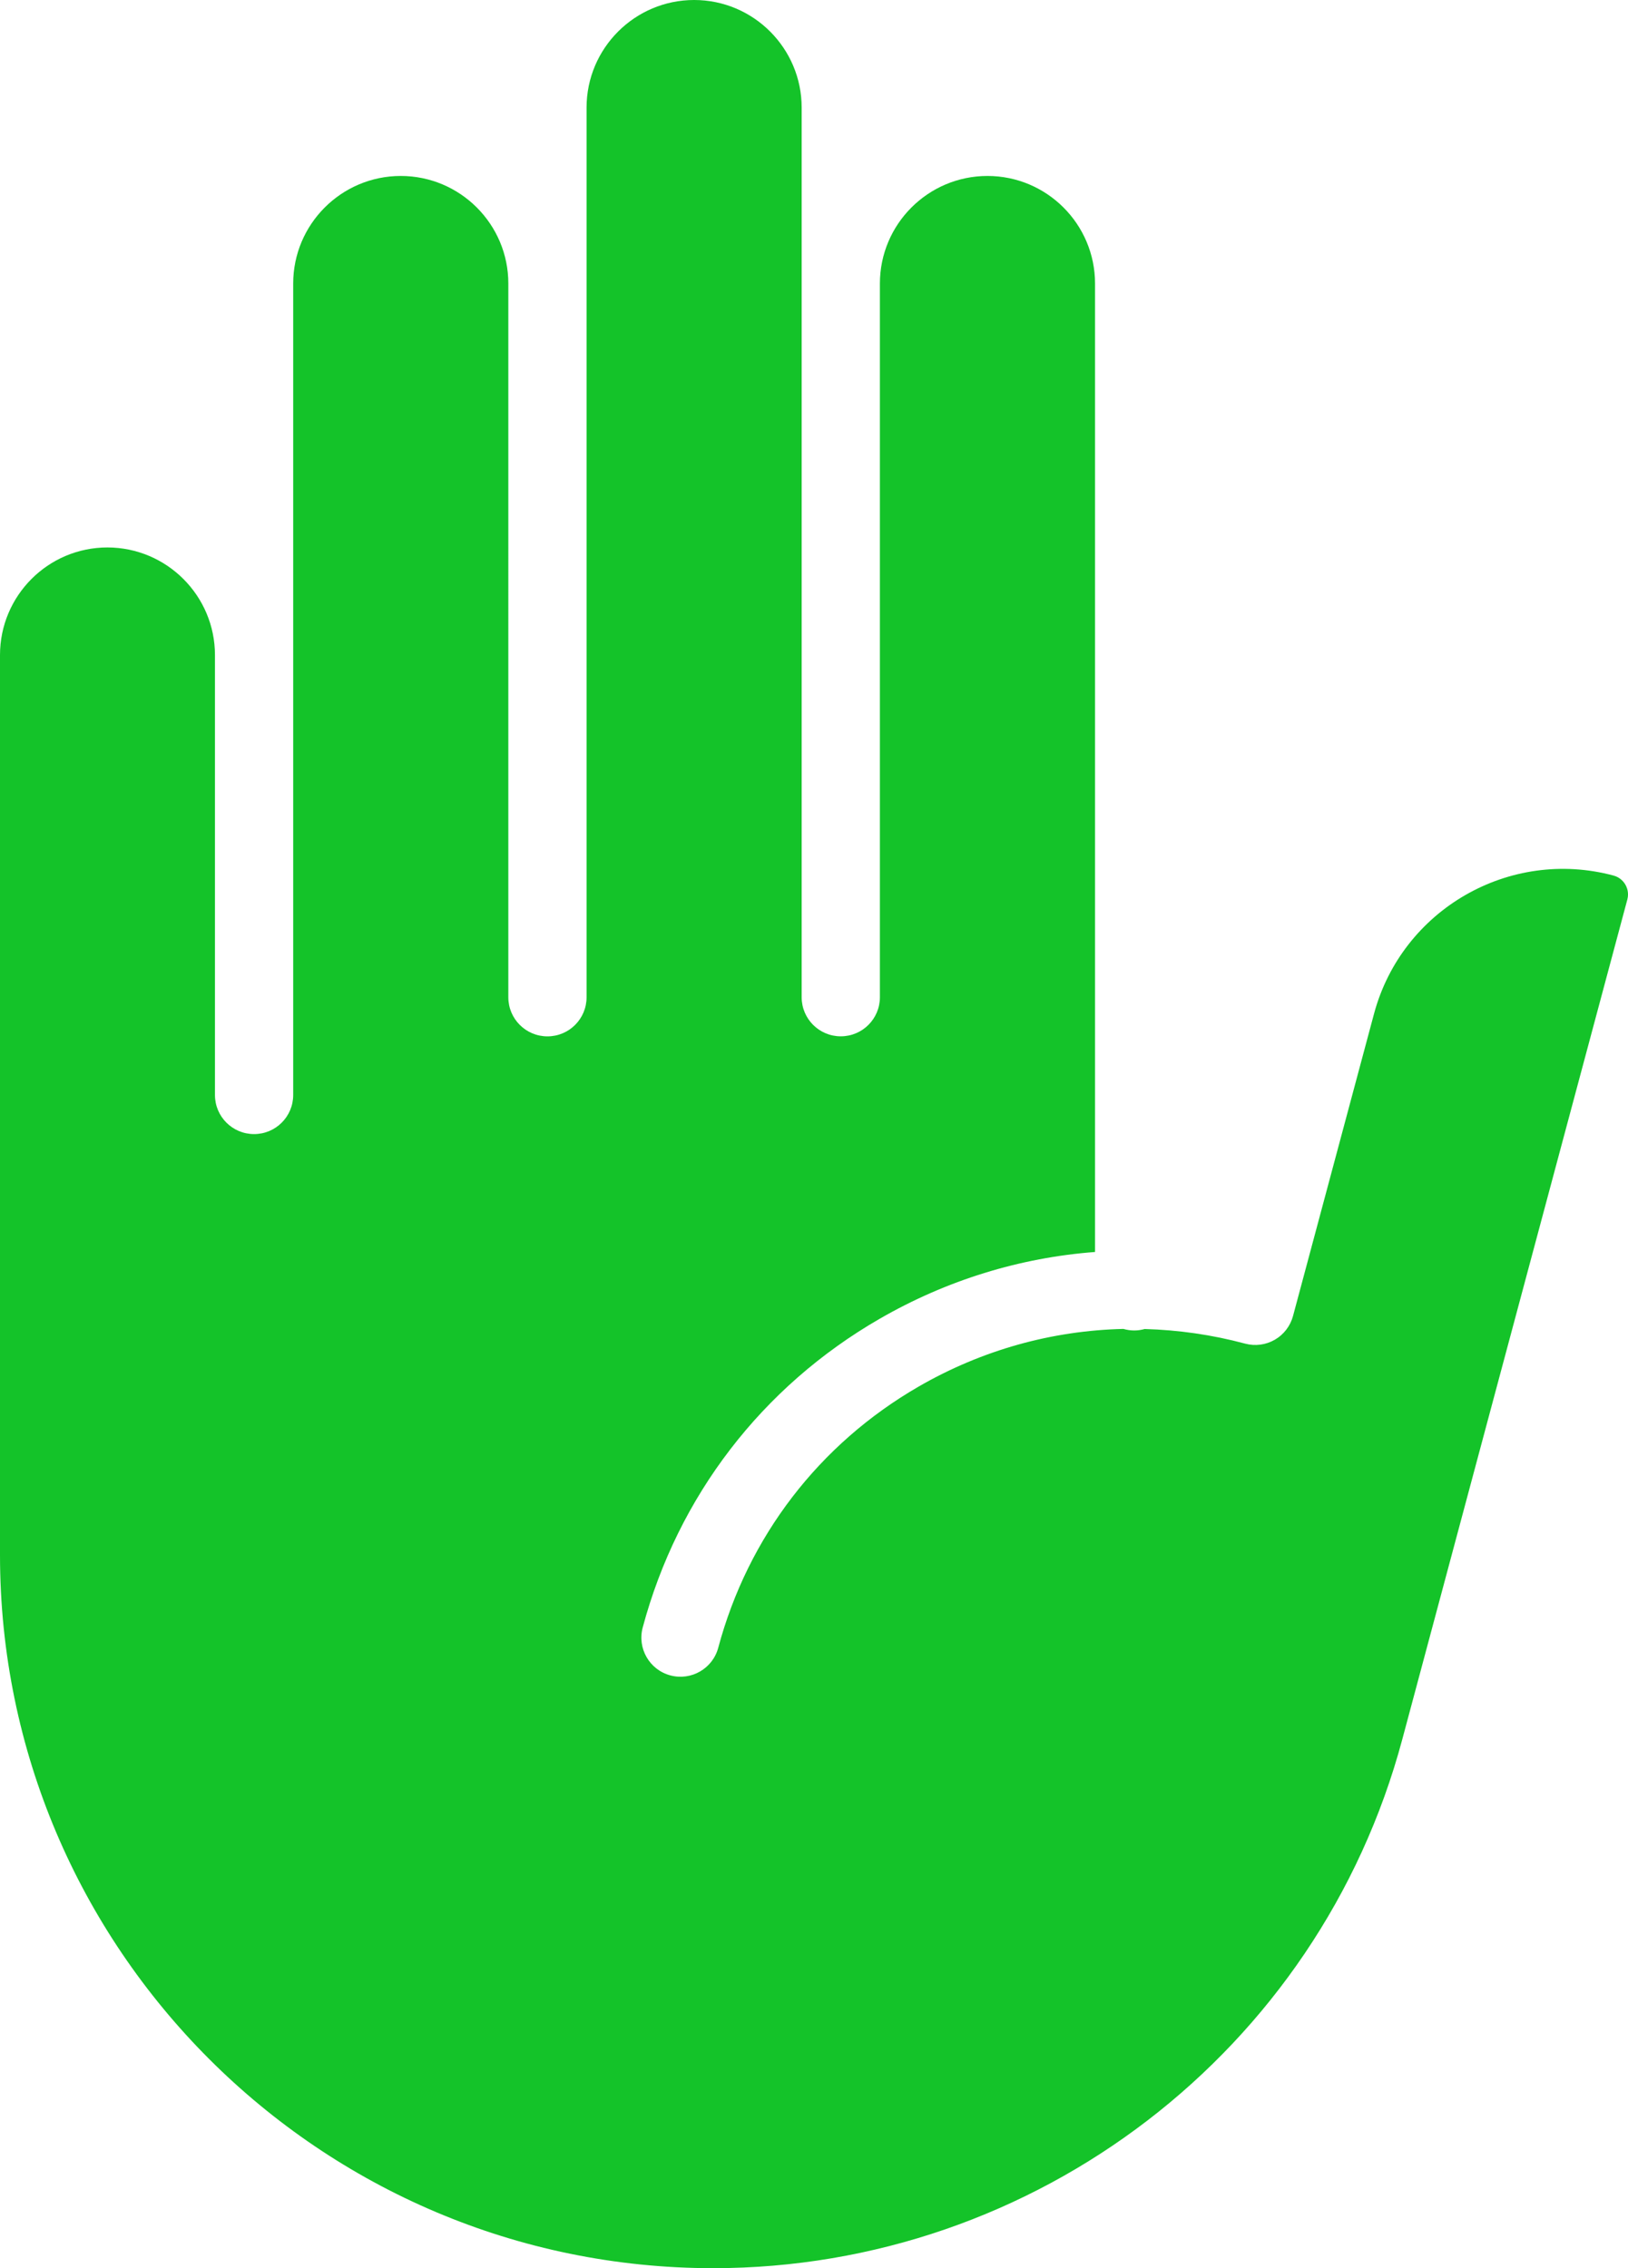
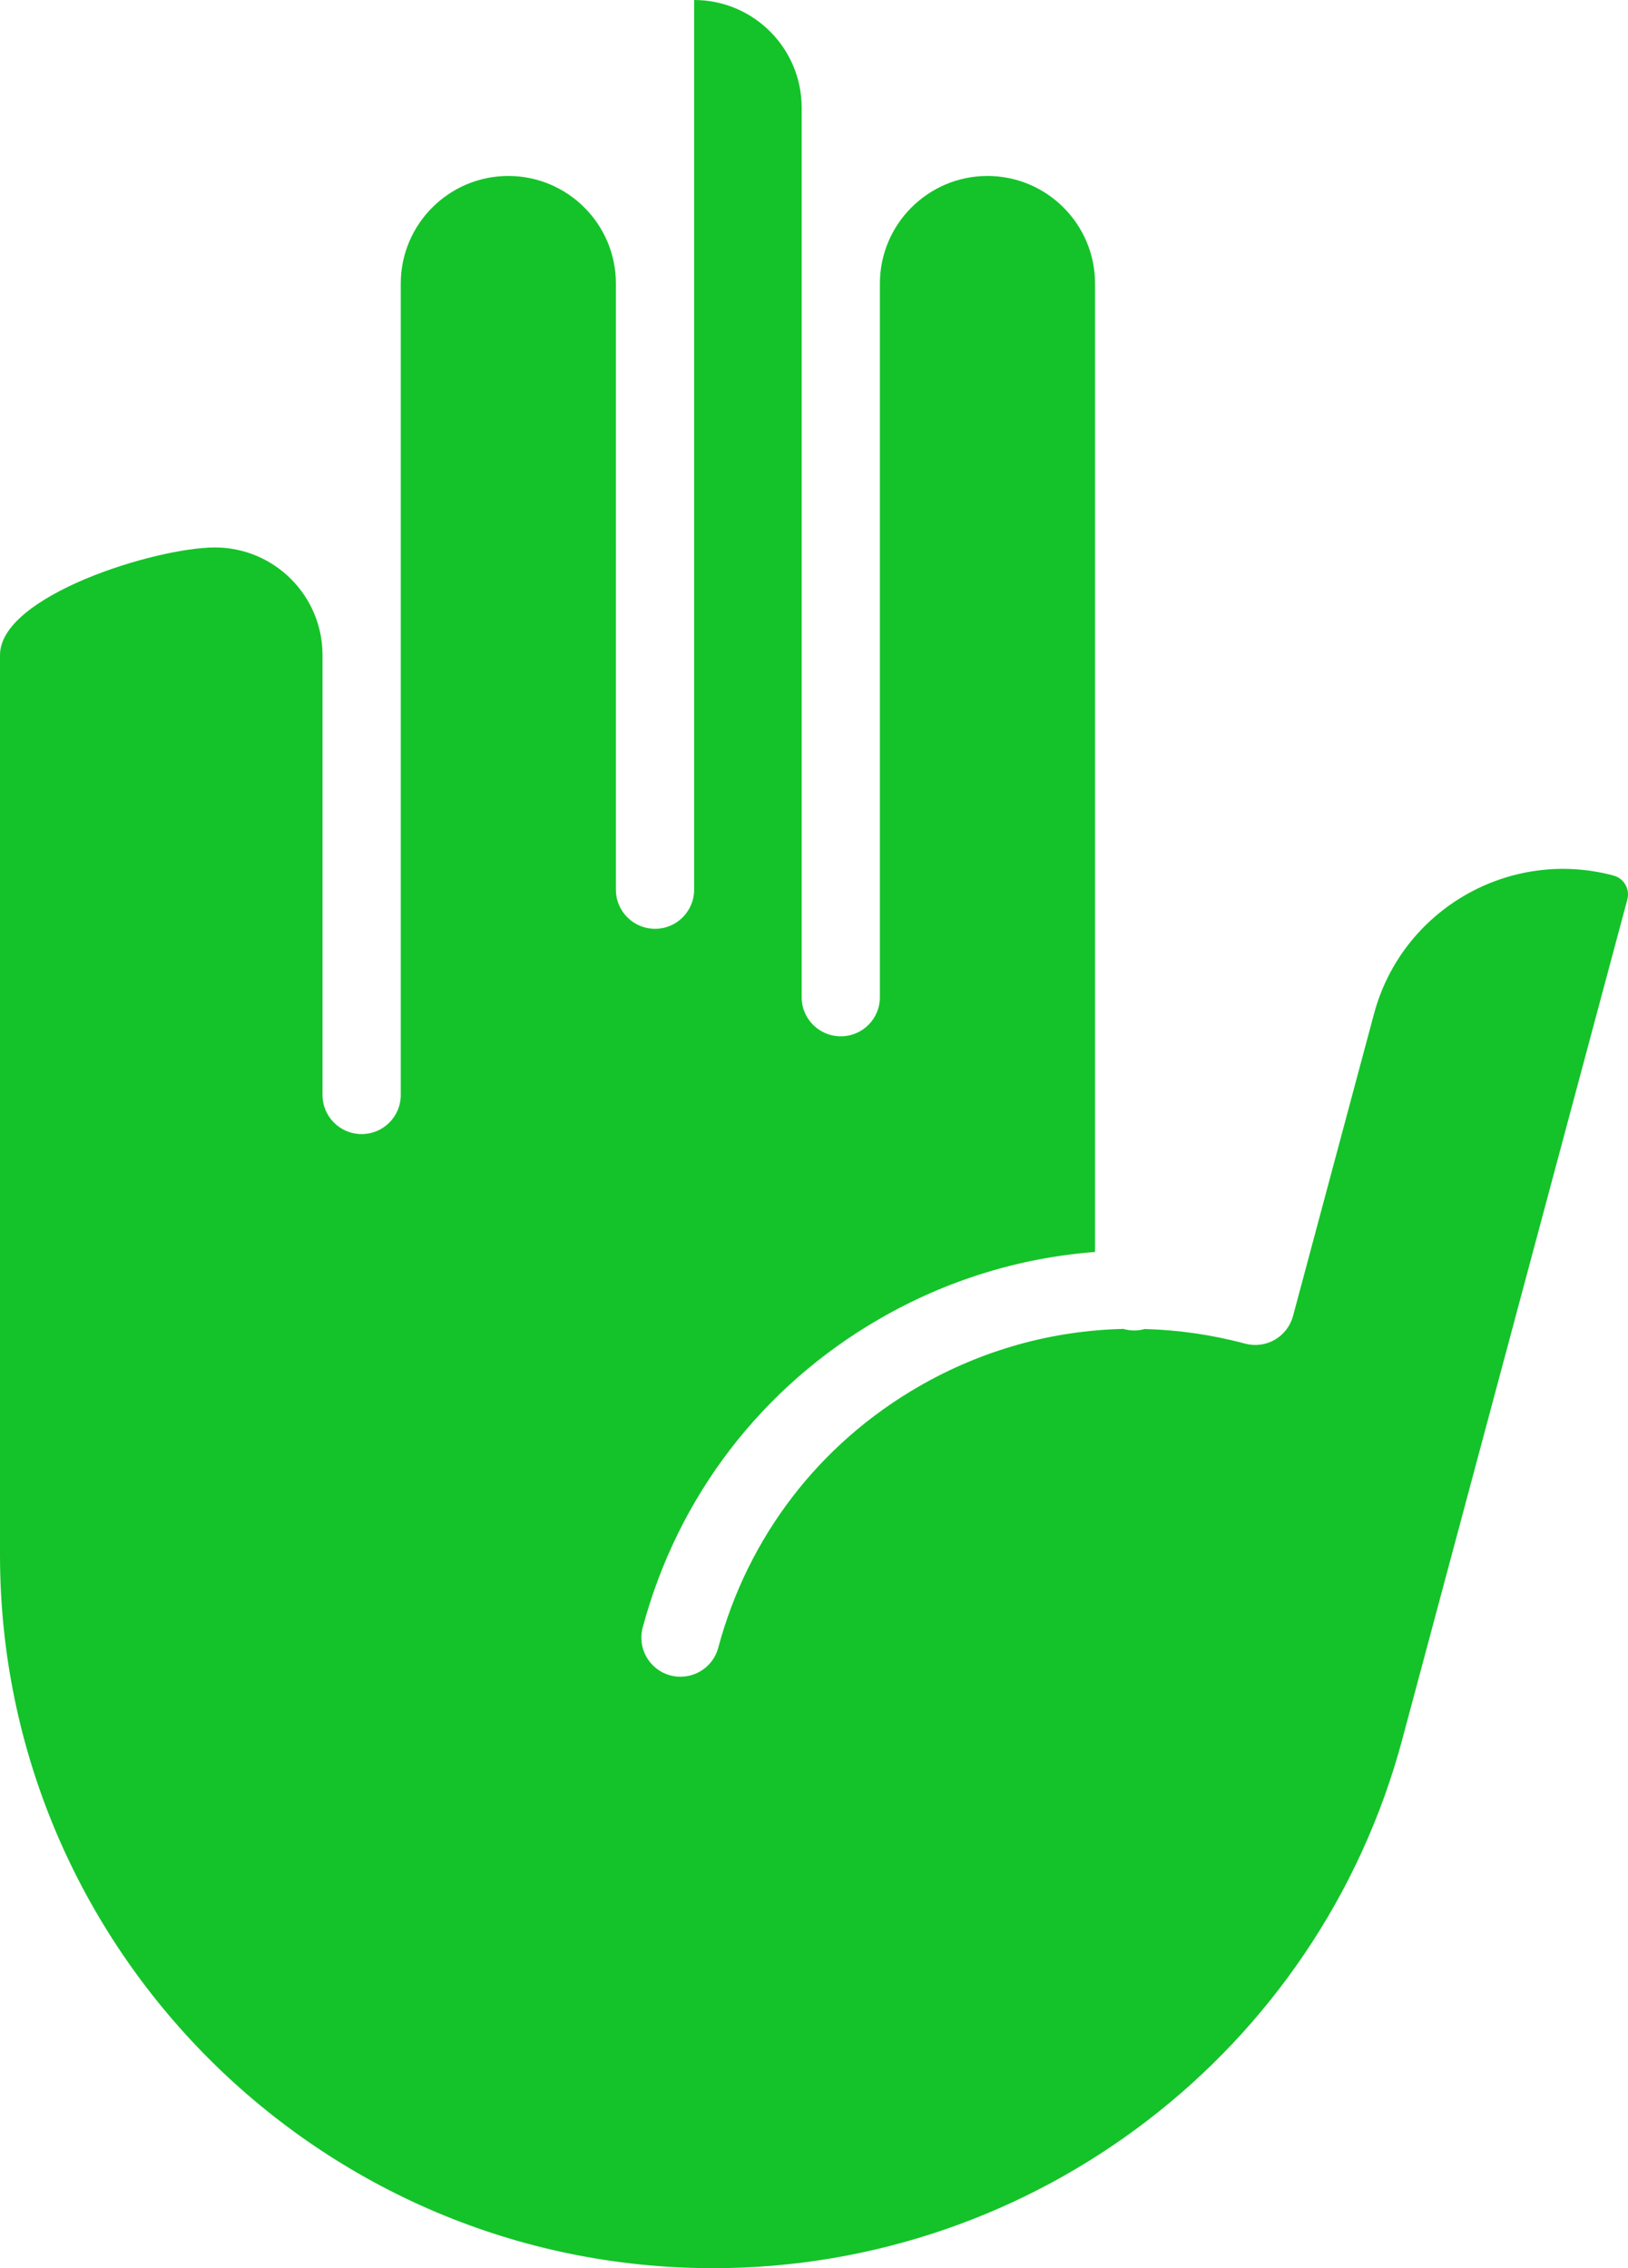
<svg xmlns="http://www.w3.org/2000/svg" id="Vrstva_2" viewBox="0 0 367.47 512">
  <defs>
    <style>.cls-1{fill:#14c329;}</style>
  </defs>
  <g id="Vrstva_2-2">
-     <path class="cls-1" d="M161,512c72.74,0,136.69-49.07,155.51-119.33l50.81-189.62c.41-1.54-.1-2.76-.44-3.35-.34-.59-1.14-1.65-2.68-2.06-23.51-6.3-47.76,7.7-54.06,31.21l-18.28,68.21c-.61,2.26-2.08,4.19-4.11,5.36s-4.44,1.49-6.7.88c-7.5-2.01-15.1-3.09-22.67-3.3-.76.21-1.55.33-2.38.33s-1.65-.13-2.43-.35c-16.08.37-31.89,4.74-46.21,13.01-22.46,12.97-38.53,33.91-45.24,58.96-1.26,4.71-6.1,7.5-10.81,6.24-4.71-1.26-7.5-6.1-6.24-10.81,7.93-29.61,26.92-54.36,53.47-69.68,15.14-8.74,31.7-13.81,48.63-15.09V64c0-13.39-10.89-24.28-24.28-24.28s-24.28,10.89-24.28,24.28v161.1c0,4.88-3.95,8.83-8.83,8.83s-8.83-3.95-8.83-8.83V24.28c0-13.39-10.89-24.28-24.27-24.28s-24.28,10.89-24.28,24.28v200.83c0,4.88-3.95,8.83-8.83,8.83s-8.83-3.95-8.83-8.83V64c0-13.39-10.89-24.28-24.28-24.28s-24.28,10.89-24.28,24.28v183.17c0,4.88-3.95,8.83-8.83,8.83s-8.83-3.95-8.83-8.83v-99.31c0-13.38-10.89-24.28-24.28-24.28S0,134.48,0,147.86v203.14c0,88.77,72.23,161,161,161h0Z" />
+     <path class="cls-1" d="M161,512c72.74,0,136.69-49.07,155.51-119.33l50.81-189.62c.41-1.54-.1-2.76-.44-3.35-.34-.59-1.14-1.65-2.68-2.06-23.51-6.3-47.76,7.7-54.06,31.21l-18.28,68.21c-.61,2.26-2.08,4.19-4.11,5.36s-4.44,1.49-6.7.88c-7.5-2.01-15.1-3.09-22.67-3.3-.76.21-1.55.33-2.38.33s-1.65-.13-2.43-.35c-16.08.37-31.89,4.74-46.21,13.01-22.46,12.97-38.53,33.91-45.24,58.96-1.26,4.71-6.1,7.5-10.81,6.24-4.71-1.26-7.5-6.1-6.24-10.81,7.93-29.61,26.92-54.36,53.47-69.68,15.14-8.74,31.7-13.81,48.63-15.09V64c0-13.39-10.89-24.28-24.28-24.28s-24.28,10.89-24.28,24.28v161.1c0,4.88-3.95,8.83-8.83,8.83s-8.83-3.95-8.83-8.83V24.28c0-13.39-10.89-24.28-24.27-24.28v200.83c0,4.88-3.95,8.83-8.83,8.83s-8.83-3.95-8.83-8.83V64c0-13.39-10.89-24.28-24.28-24.28s-24.28,10.89-24.28,24.28v183.17c0,4.88-3.95,8.83-8.83,8.83s-8.83-3.95-8.83-8.83v-99.31c0-13.38-10.89-24.28-24.28-24.28S0,134.48,0,147.86v203.14c0,88.77,72.23,161,161,161h0Z" />
  </g>
</svg>